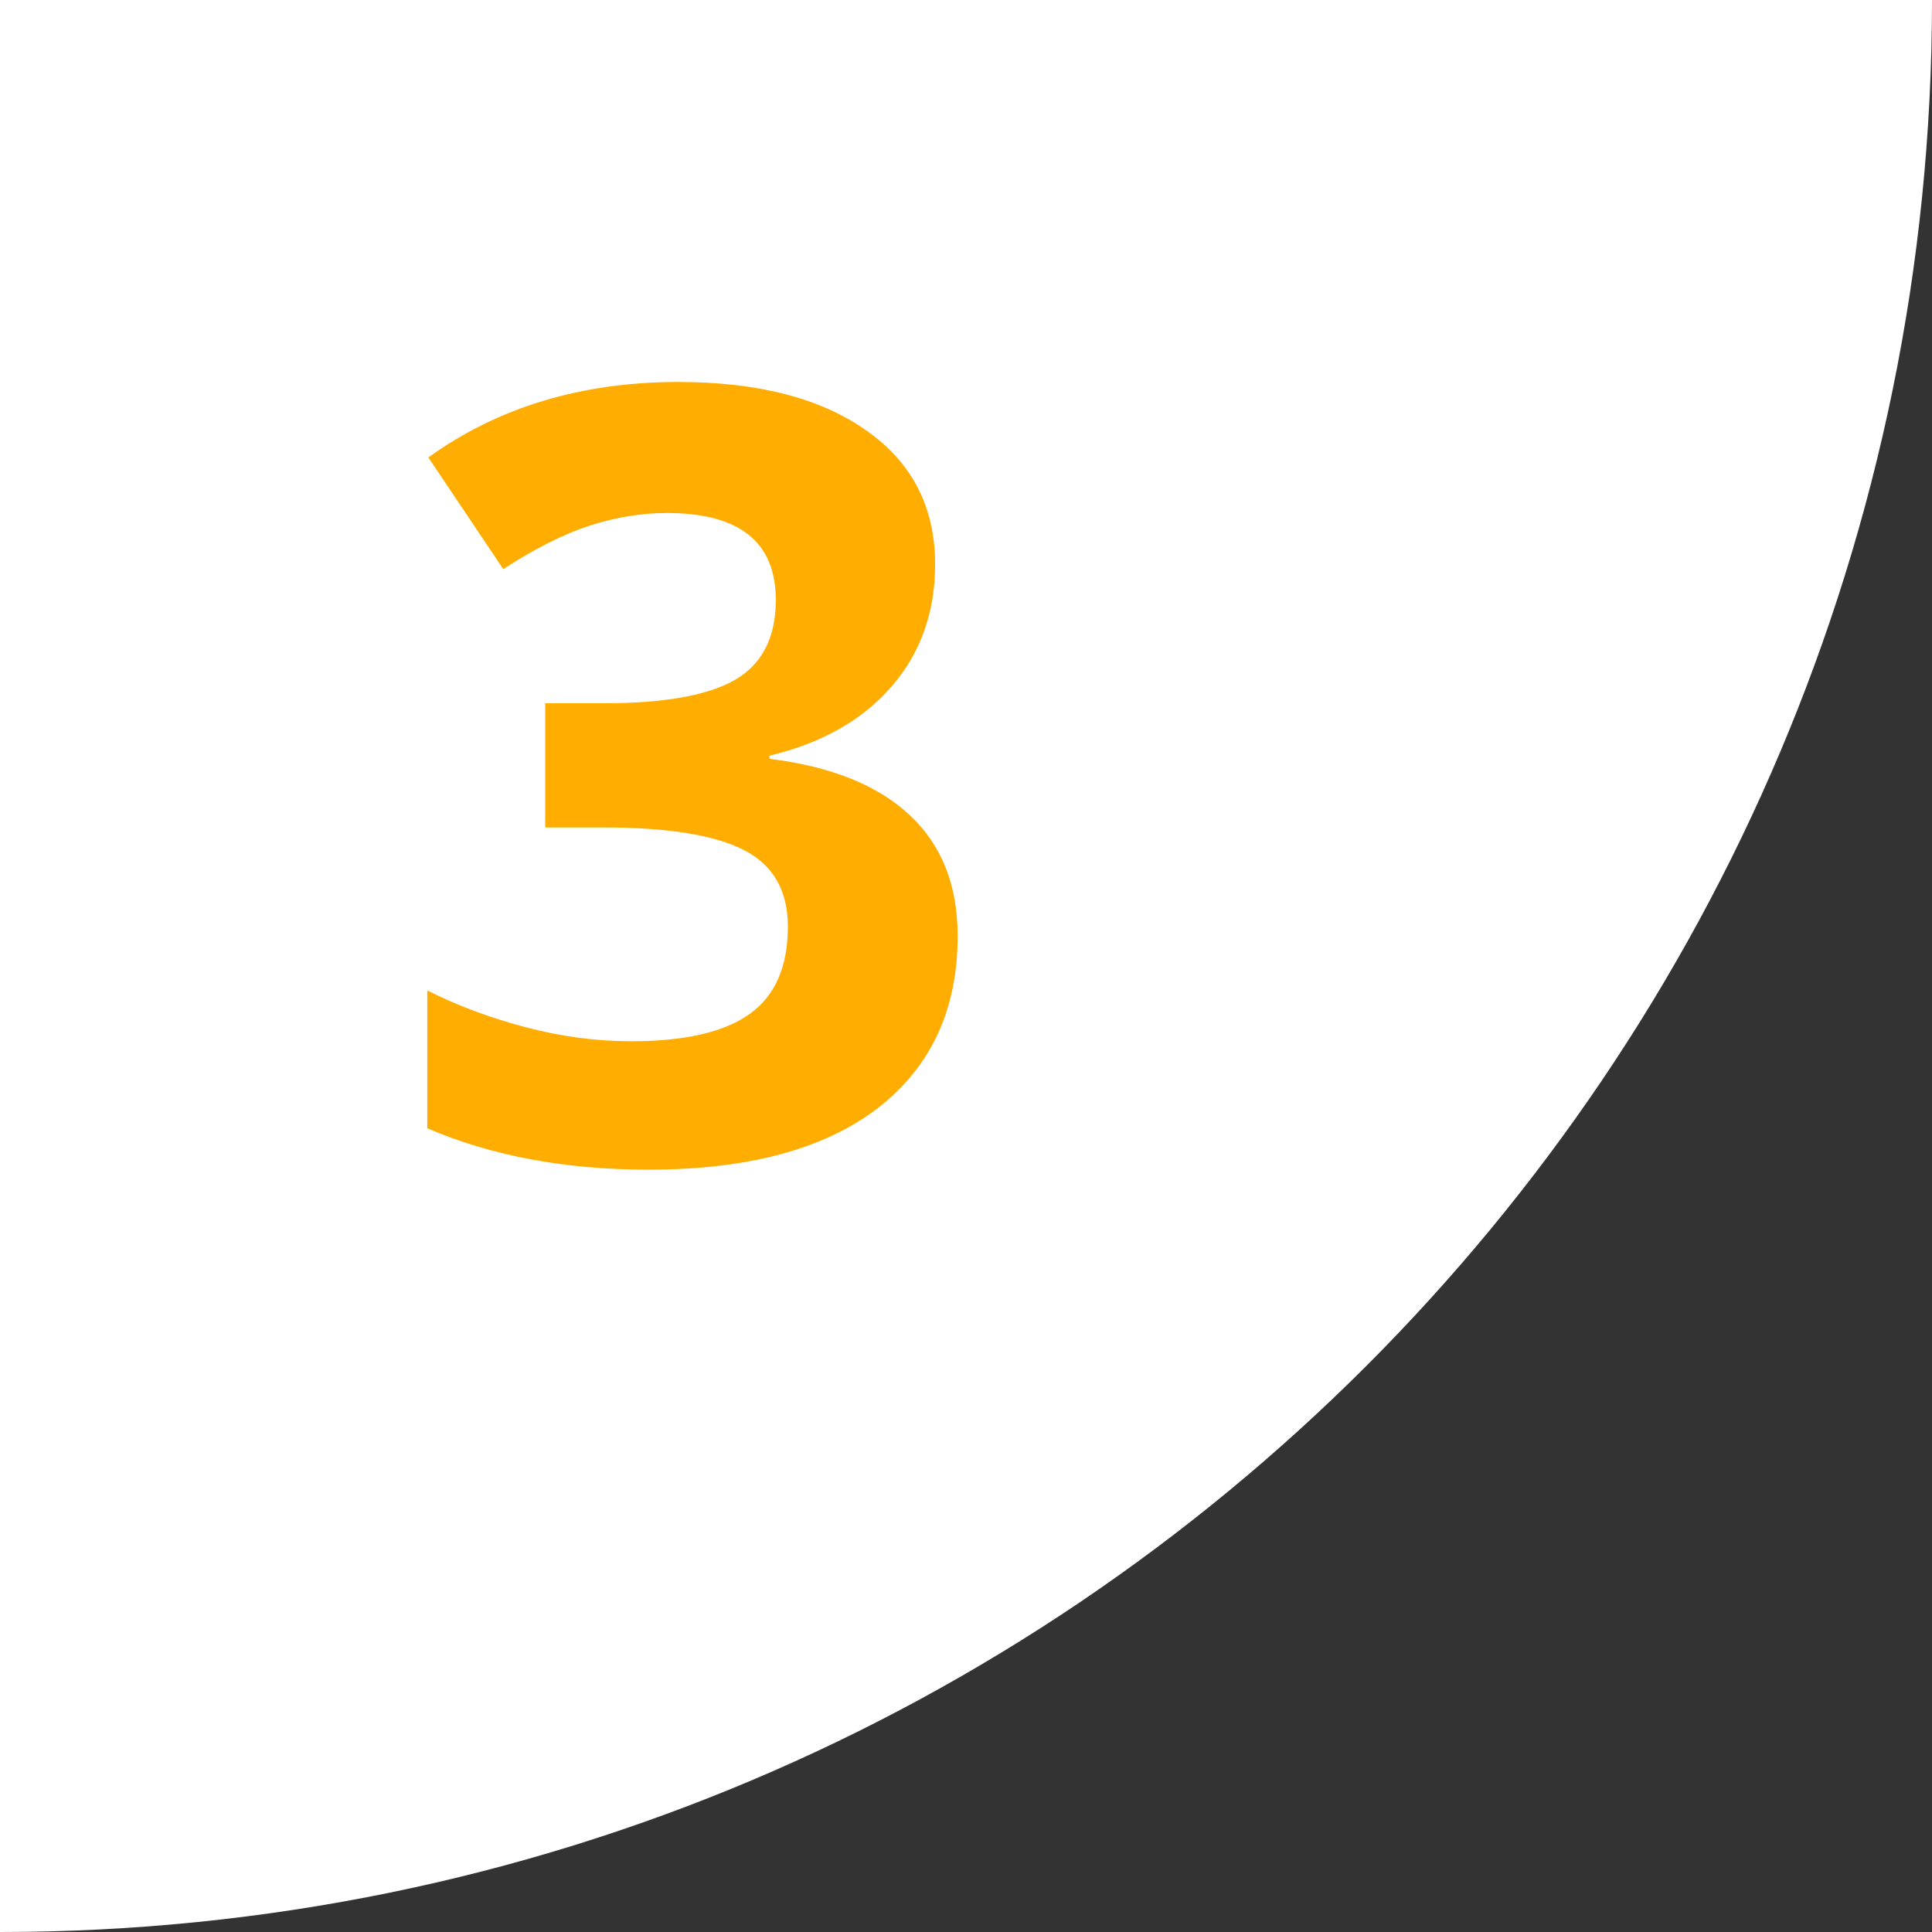
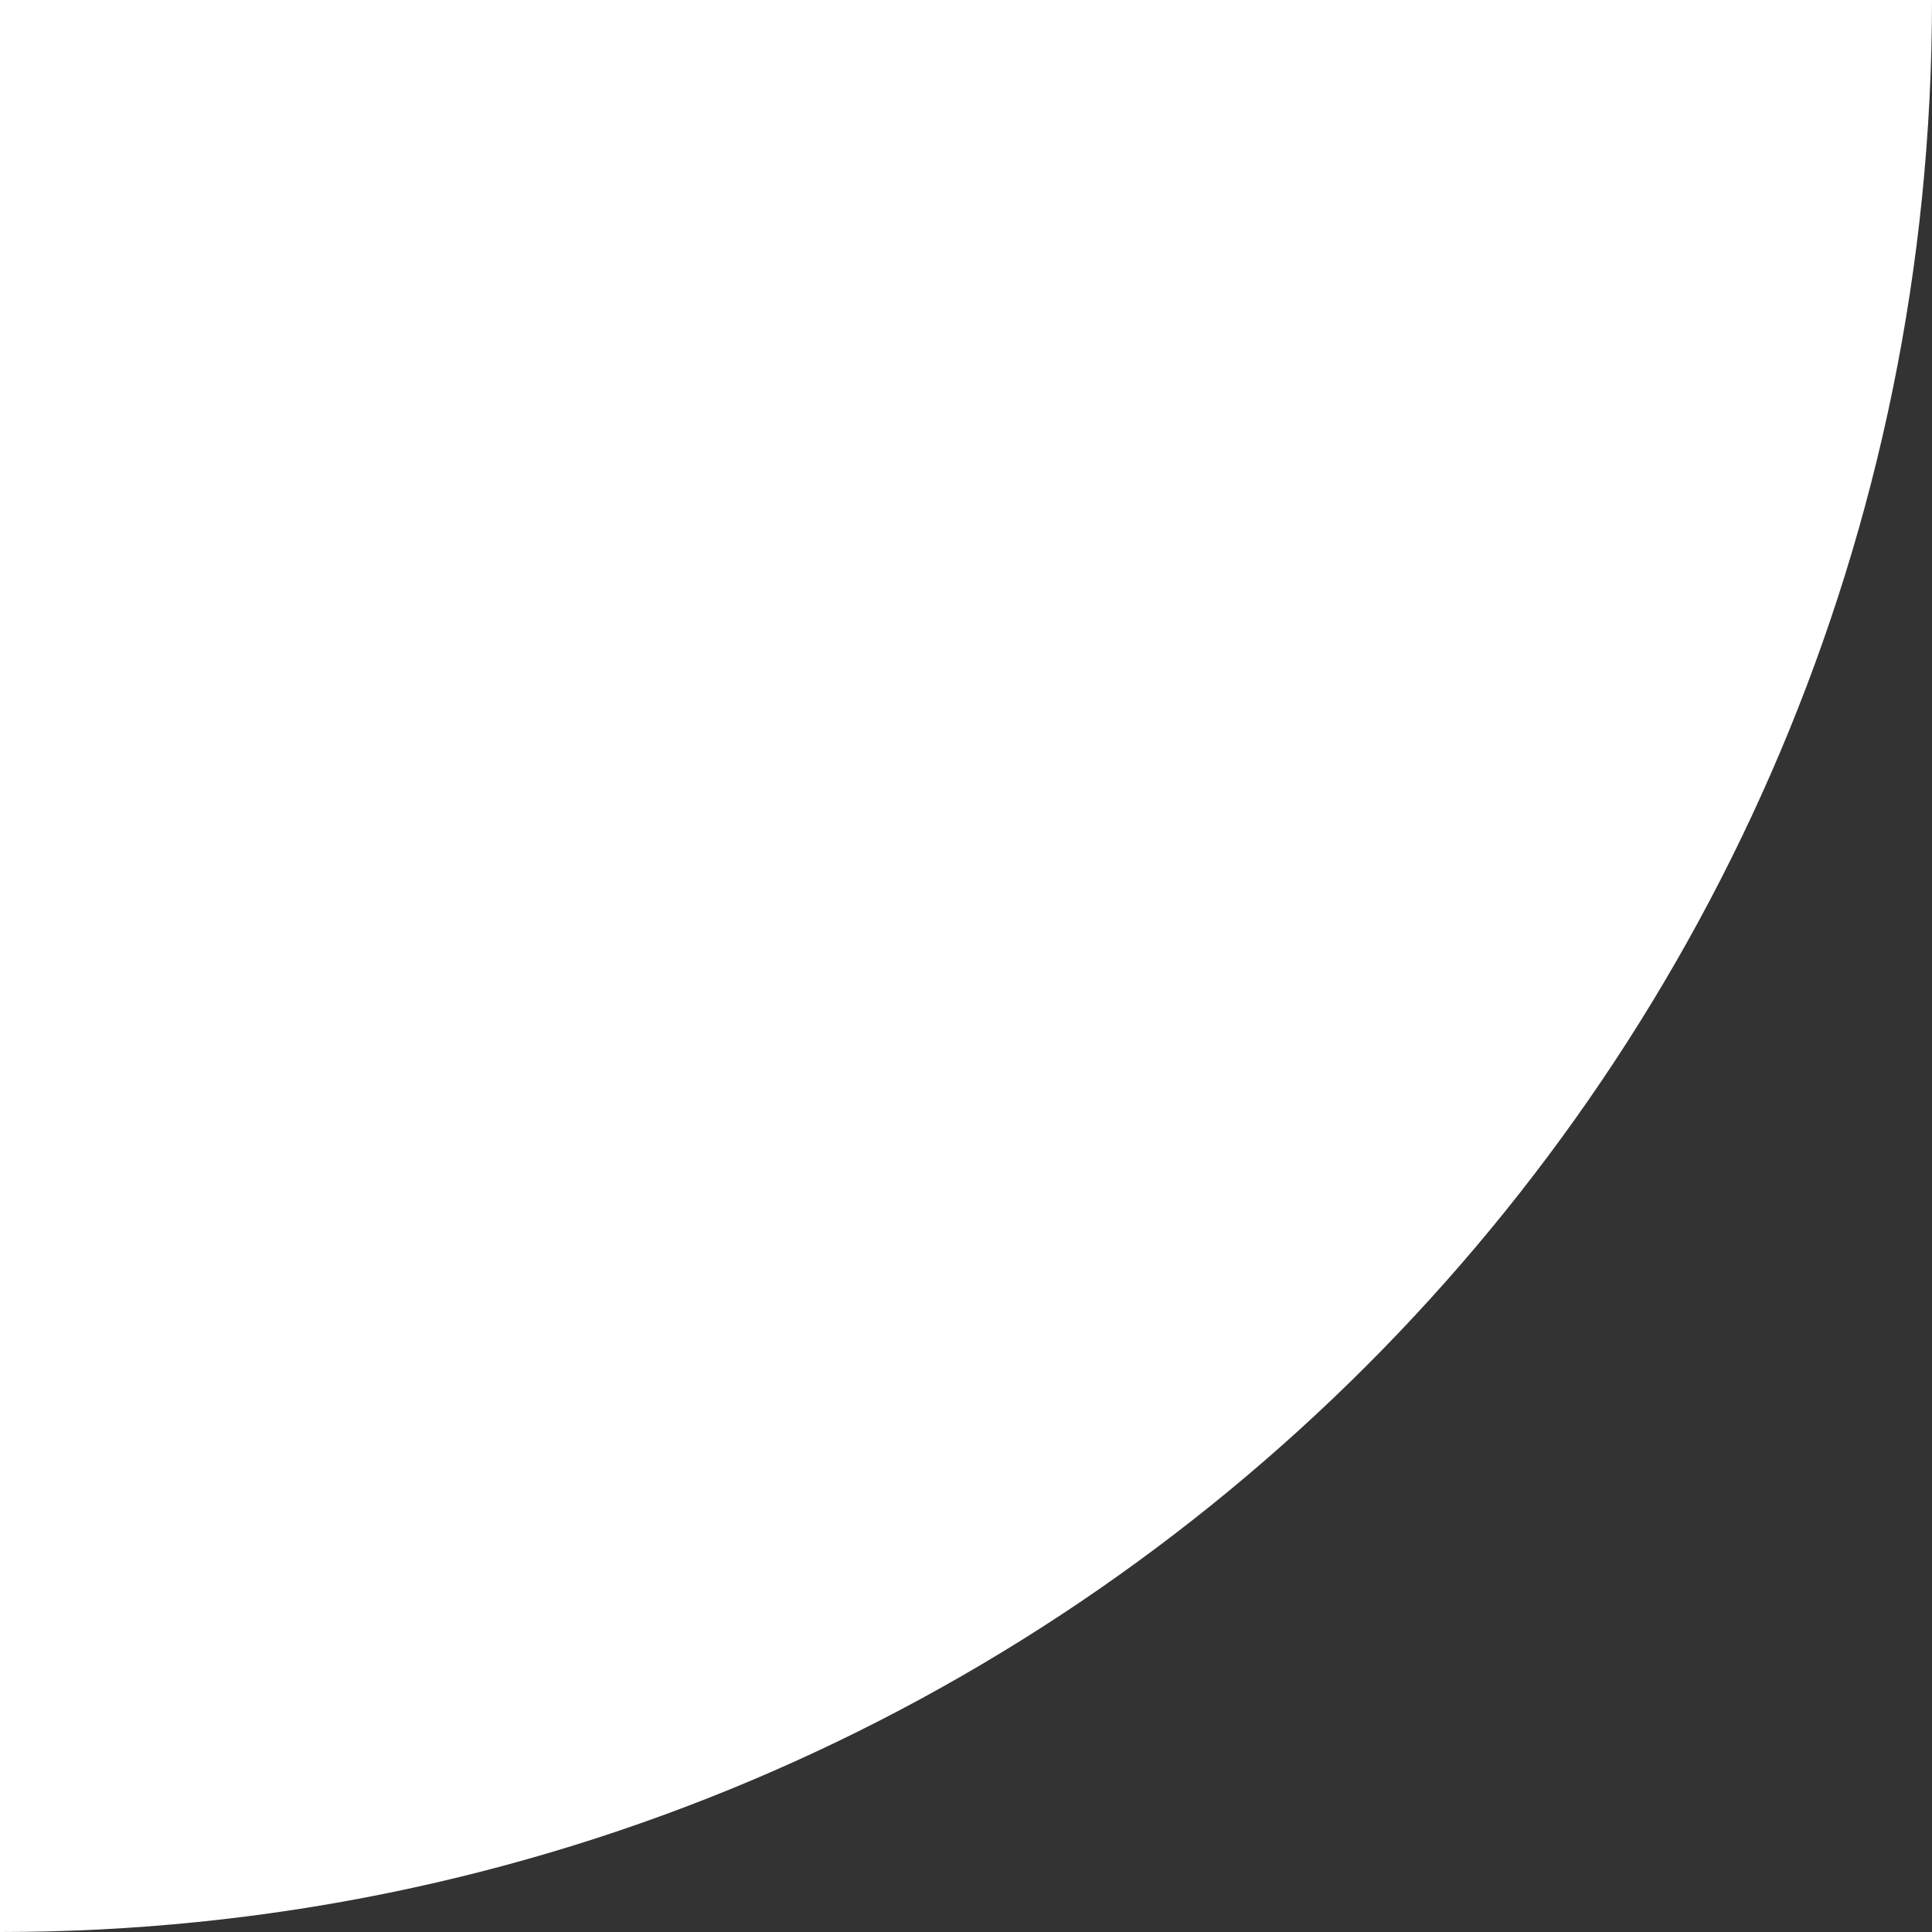
<svg xmlns="http://www.w3.org/2000/svg" width="45" height="45" viewBox="0 0 45 45" fill="none">
  <rect x="0" y="0" width="45" height="45" fill="#333333" stroke="none" />
  <path d="M0 0H45C45 24.853 24.853 45 0 45V0Z" fill="white" />
-   <path d="M21.781 13.145C21.781 14.26 21.443 15.208 20.768 15.989C20.092 16.77 19.144 17.308 17.923 17.601V17.674C19.364 17.853 20.454 18.292 21.195 18.992C21.935 19.684 22.306 20.62 22.306 21.8C22.306 23.517 21.683 24.856 20.438 25.816C19.193 26.768 17.415 27.244 15.104 27.244C13.167 27.244 11.45 26.923 9.952 26.28V23.069C10.644 23.419 11.405 23.704 12.235 23.924C13.065 24.144 13.887 24.253 14.701 24.253C15.946 24.253 16.865 24.042 17.459 23.619C18.053 23.195 18.351 22.516 18.351 21.58C18.351 20.742 18.009 20.148 17.325 19.798C16.642 19.448 15.551 19.273 14.054 19.273H12.699V16.38H14.078C15.462 16.38 16.471 16.201 17.105 15.843C17.748 15.477 18.07 14.854 18.07 13.975C18.07 12.624 17.224 11.949 15.531 11.949C14.945 11.949 14.347 12.046 13.736 12.242C13.134 12.437 12.463 12.775 11.722 13.255L9.977 10.655C11.604 9.483 13.545 8.897 15.799 8.897C17.647 8.897 19.103 9.271 20.169 10.02C21.244 10.769 21.781 11.81 21.781 13.145Z" fill="#FFAD00" />
</svg>